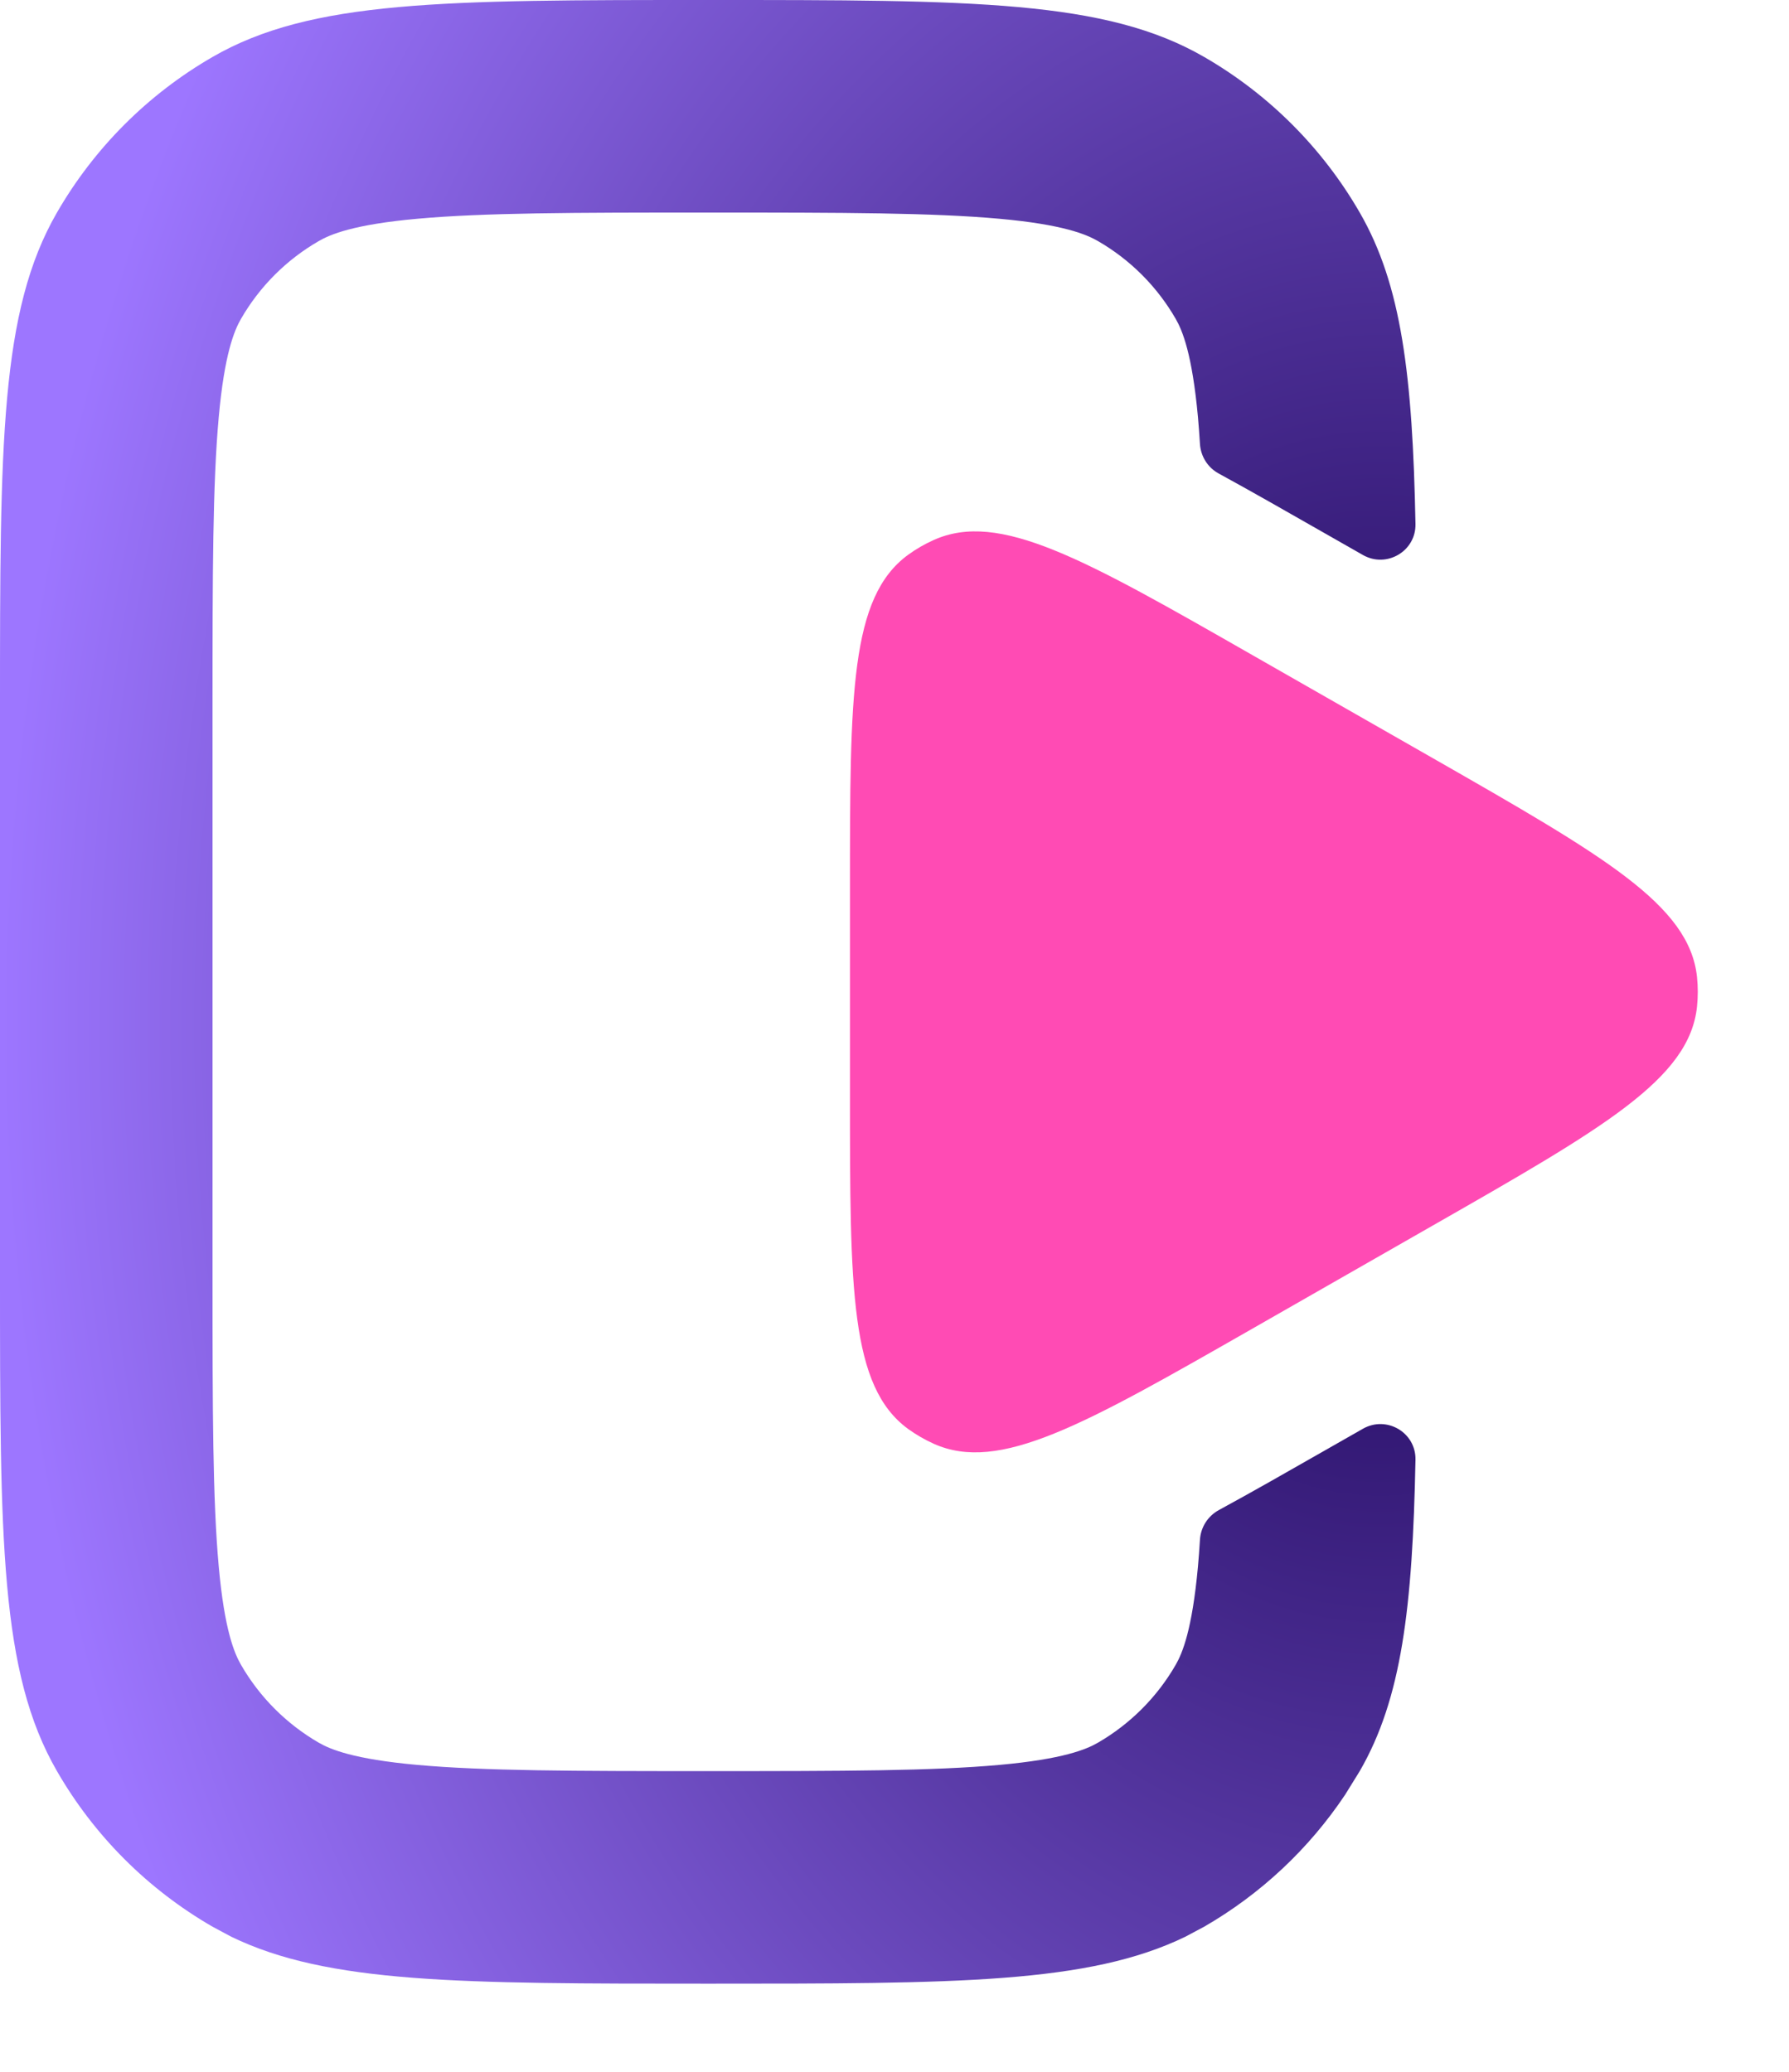
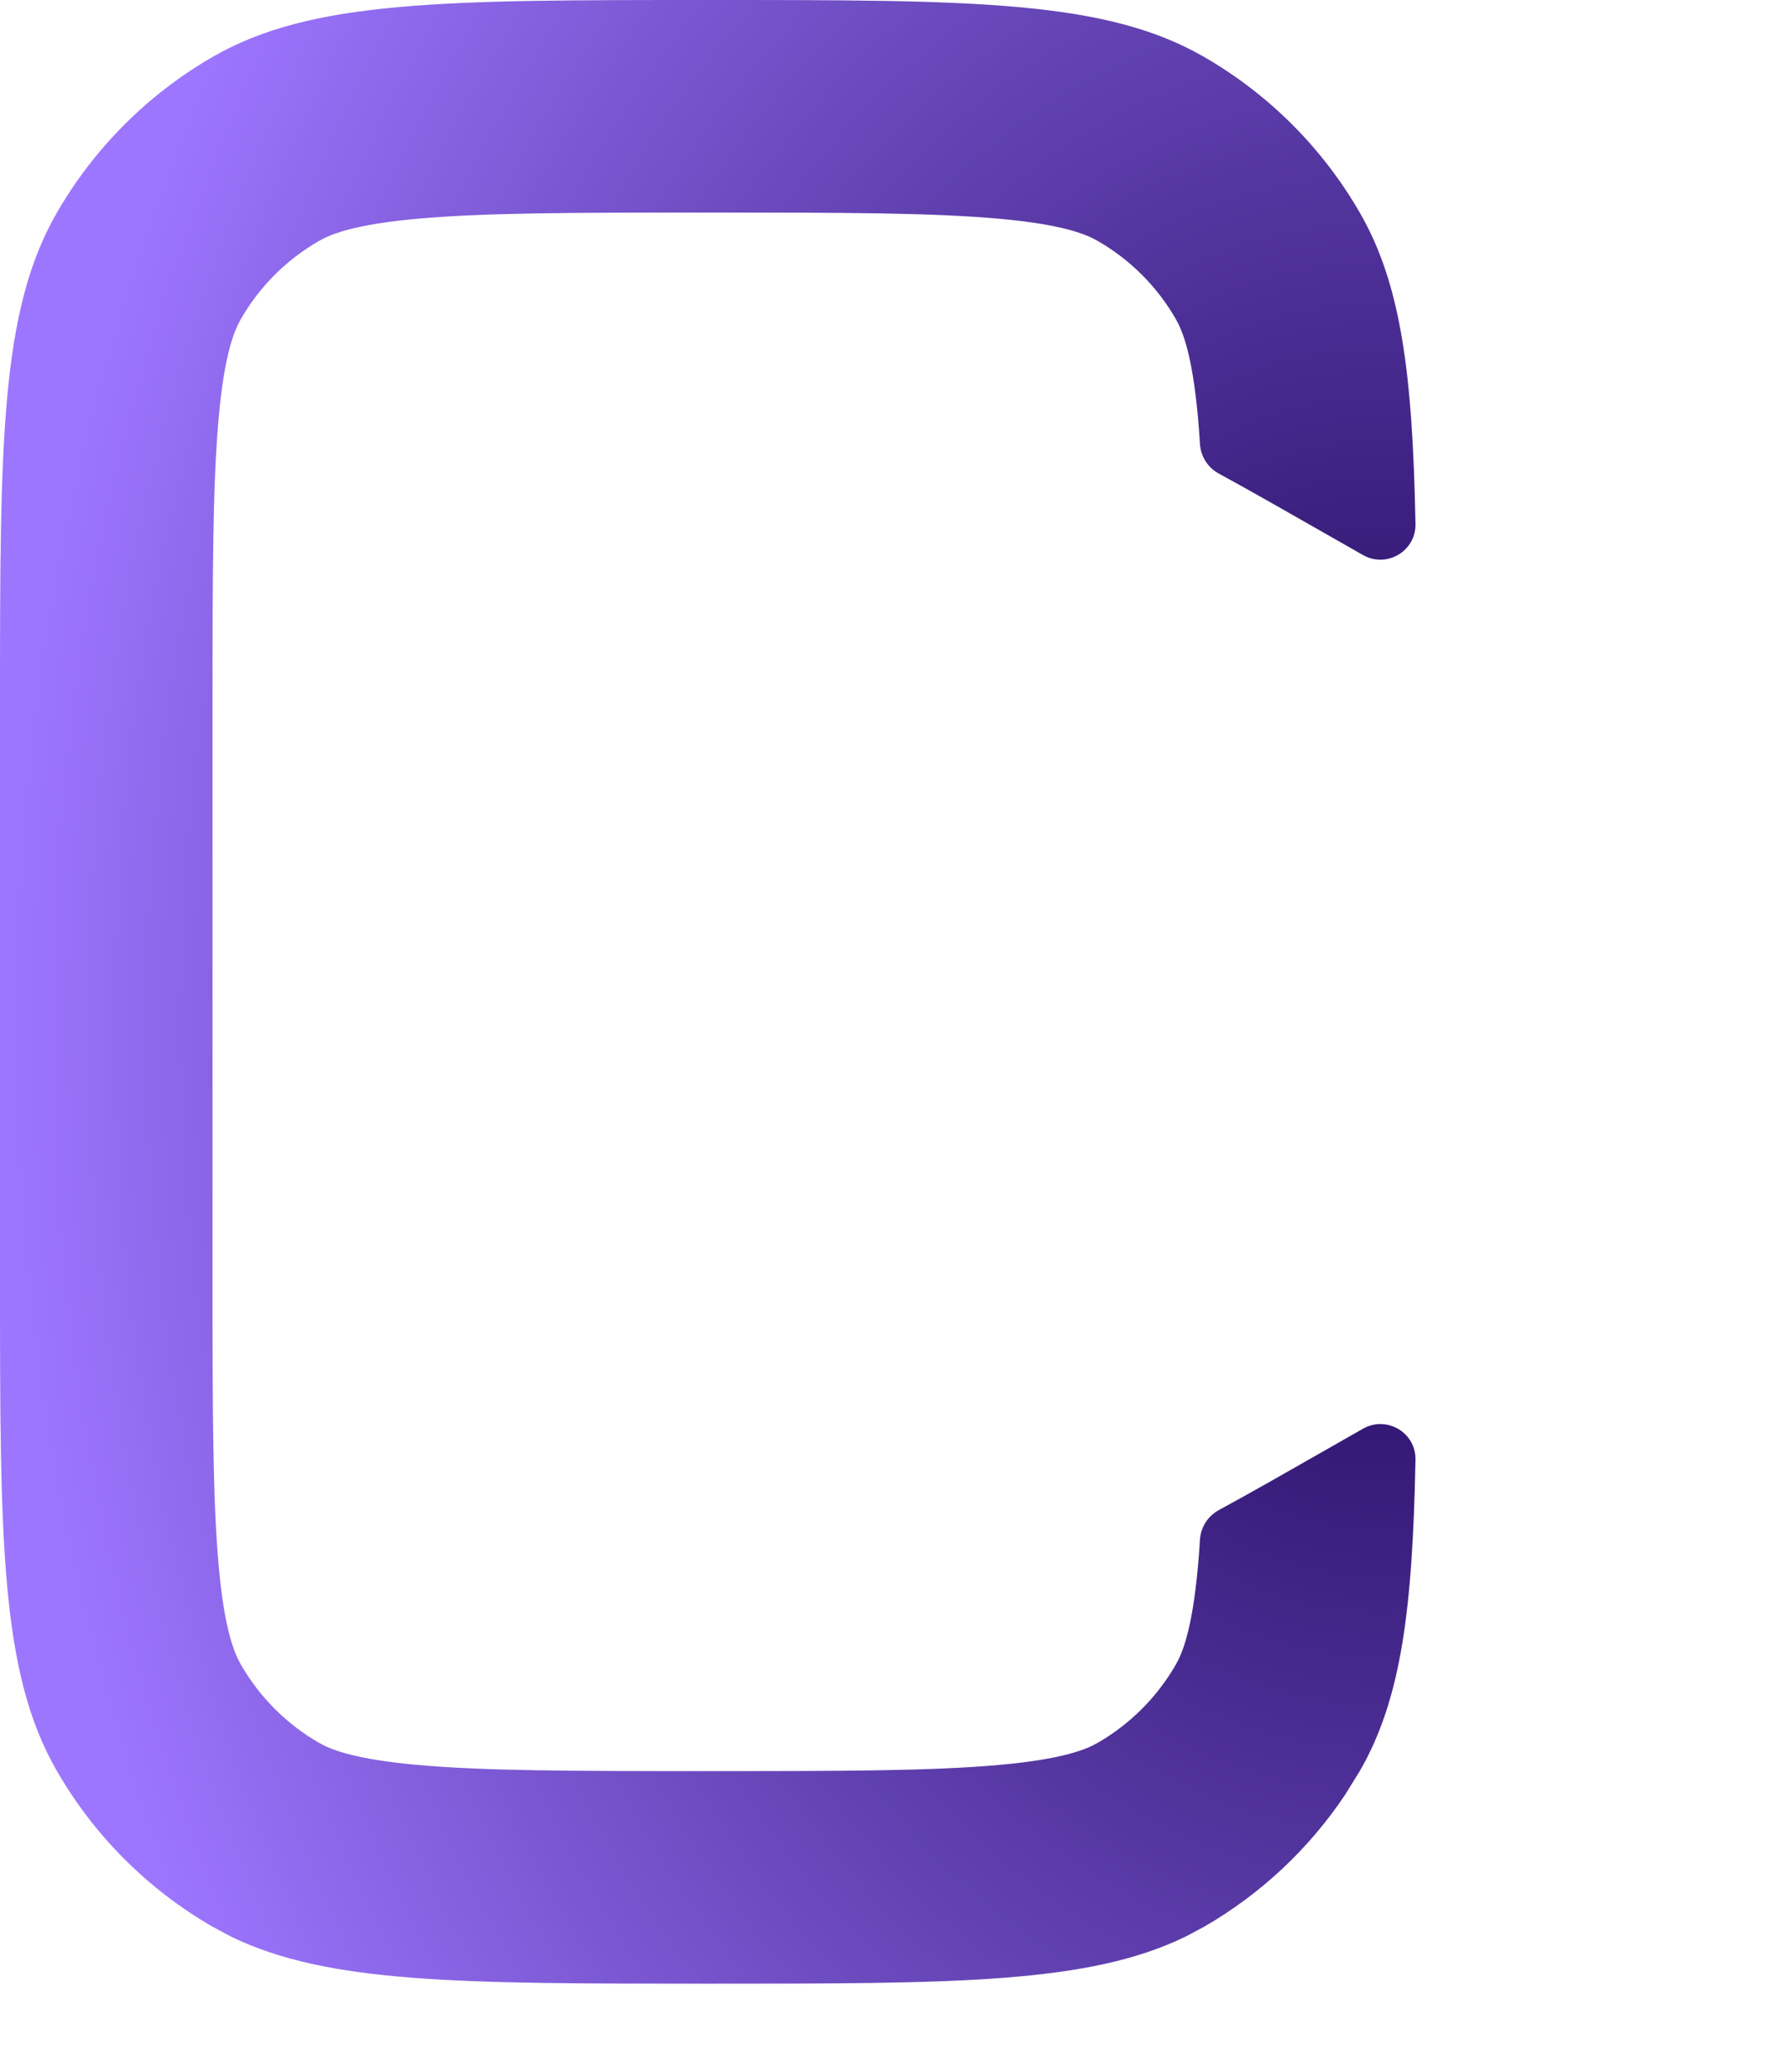
<svg xmlns="http://www.w3.org/2000/svg" width="19" height="22" viewBox="0 0 19 22" fill="none">
  <path d="M7.523 0C10.335 0 11.742 -7.69904e-05 12.789 0.605C13.475 1.001 14.045 1.571 14.441 2.257C14.886 3.027 15.002 3.99 15.033 5.564C15.039 5.853 14.726 6.037 14.474 5.893L14.051 5.652C13.664 5.431 13.293 5.219 12.943 5.028C12.827 4.965 12.752 4.846 12.744 4.713C12.738 4.615 12.731 4.522 12.723 4.431C12.661 3.754 12.557 3.508 12.486 3.385C12.288 3.042 12.004 2.758 11.661 2.56C11.538 2.489 11.292 2.384 10.614 2.323C9.906 2.259 8.971 2.257 7.523 2.257C6.075 2.257 5.14 2.259 4.431 2.323C3.754 2.384 3.508 2.489 3.385 2.56C3.042 2.758 2.758 3.042 2.56 3.385C2.489 3.508 2.384 3.754 2.323 4.431C2.259 5.14 2.257 6.075 2.257 7.523V13.541C2.257 14.989 2.259 15.924 2.323 16.633C2.384 17.31 2.489 17.556 2.56 17.679C2.758 18.022 3.042 18.306 3.385 18.505C3.508 18.576 3.754 18.68 4.431 18.741C5.14 18.805 6.075 18.807 7.523 18.807C8.971 18.807 9.906 18.805 10.614 18.741C11.292 18.68 11.538 18.576 11.661 18.505C12.004 18.306 12.288 18.022 12.486 17.679C12.557 17.556 12.661 17.31 12.723 16.633C12.731 16.543 12.738 16.449 12.744 16.351C12.752 16.218 12.827 16.1 12.943 16.036C13.293 15.846 13.664 15.634 14.051 15.413L14.474 15.172C14.726 15.028 15.039 15.211 15.033 15.501C15.002 17.074 14.886 18.038 14.441 18.807L14.285 19.059C13.901 19.633 13.389 20.113 12.789 20.459L12.588 20.566C11.56 21.064 10.16 21.064 7.523 21.064C4.886 21.064 3.485 21.064 2.457 20.566L2.257 20.459C1.571 20.063 1.001 19.494 0.605 18.807C-7.69904e-05 17.76 0 16.354 0 13.541V7.523C0 4.711 -7.71249e-05 3.304 0.605 2.257C1.001 1.571 1.571 1.001 2.257 0.605C3.304 -7.71249e-05 4.711 0 7.523 0Z" fill="url(#paint0_radial_7276_4147)" />
-   <path d="M15.216 8.05C17.033 9.089 17.942 9.608 18.023 10.374C18.034 10.479 18.034 10.585 18.023 10.69C17.942 11.457 17.033 11.976 15.216 13.014L13.304 14.107C11.511 15.132 10.614 15.644 9.917 15.331C9.821 15.288 9.73 15.235 9.645 15.174C9.027 14.723 9.027 13.69 9.027 11.625L9.027 9.44C9.027 7.375 9.027 6.342 9.645 5.891C9.73 5.829 9.821 5.777 9.917 5.734C10.614 5.421 11.511 5.933 13.304 6.958L15.216 8.05Z" fill="#FF4BB4" />
  <defs>
    <radialGradient id="paint0_radial_7276_4147" cx="0" cy="0" r="1" gradientUnits="userSpaceOnUse" gradientTransform="translate(14.67 10.908) rotate(180) scale(14.67 20.291)">
      <stop stop-color="#170050" />
      <stop offset="1" stop-color="#9D76FF" />
    </radialGradient>
  </defs>
</svg>